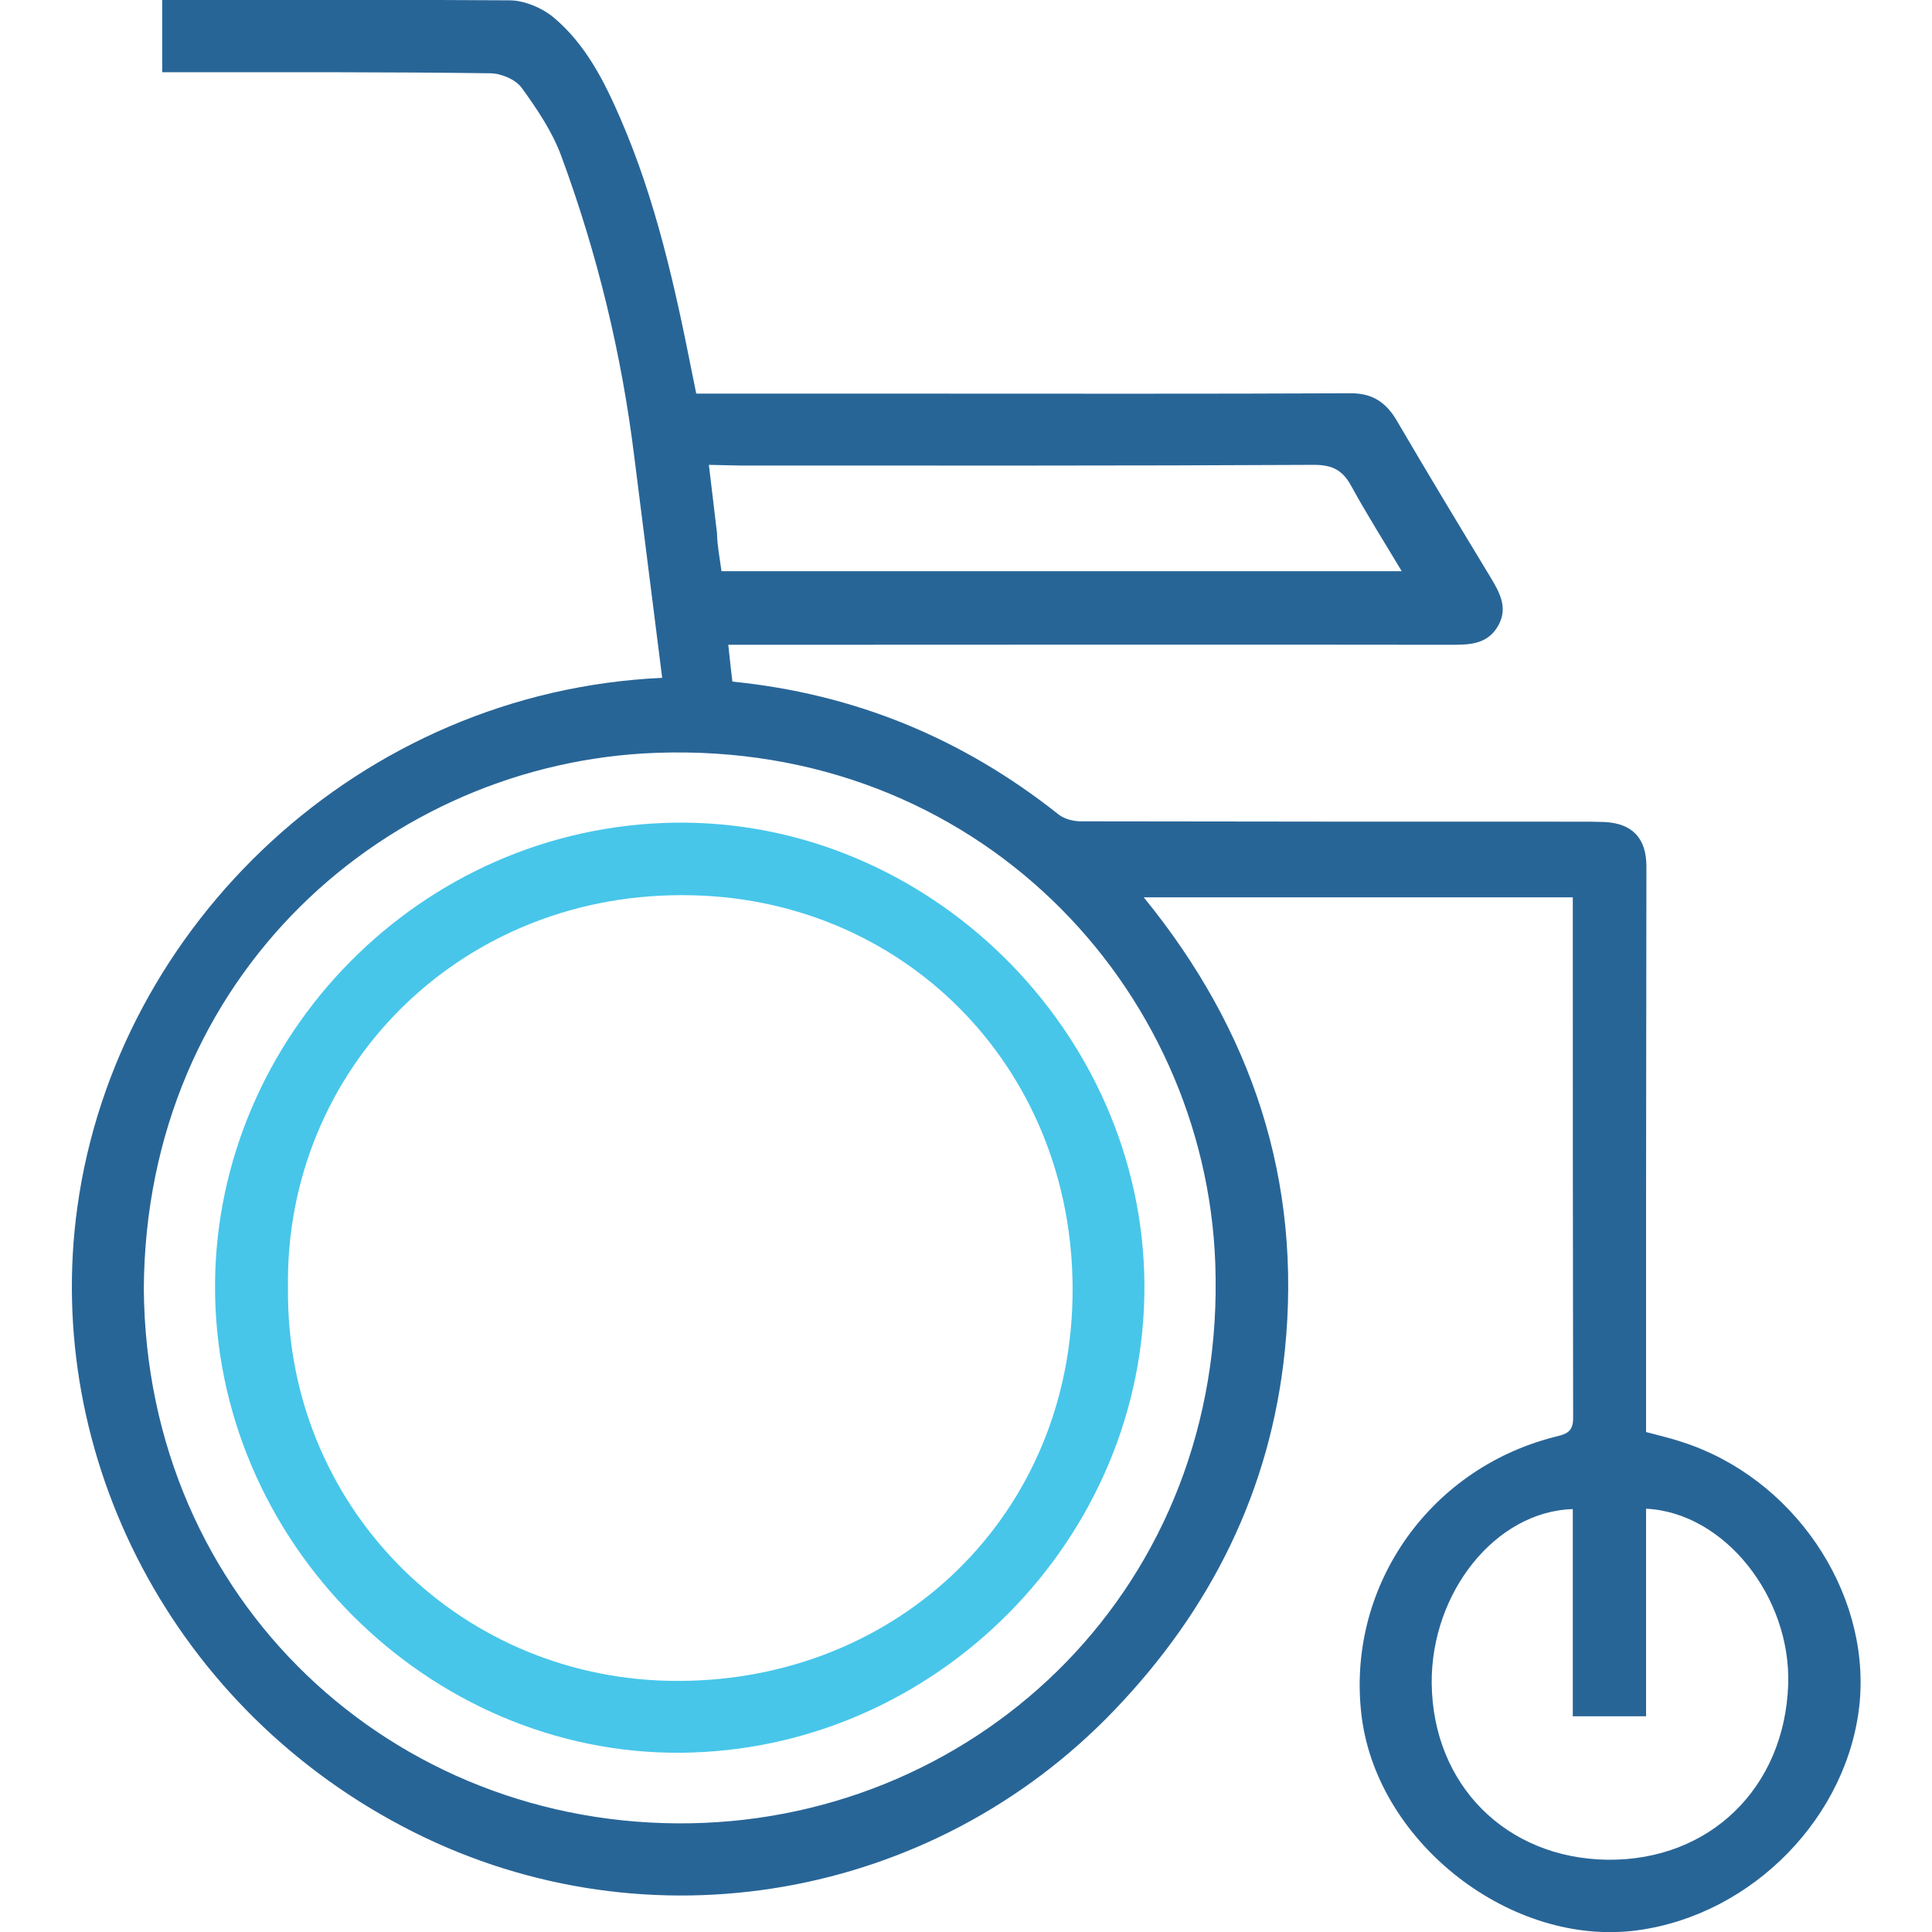
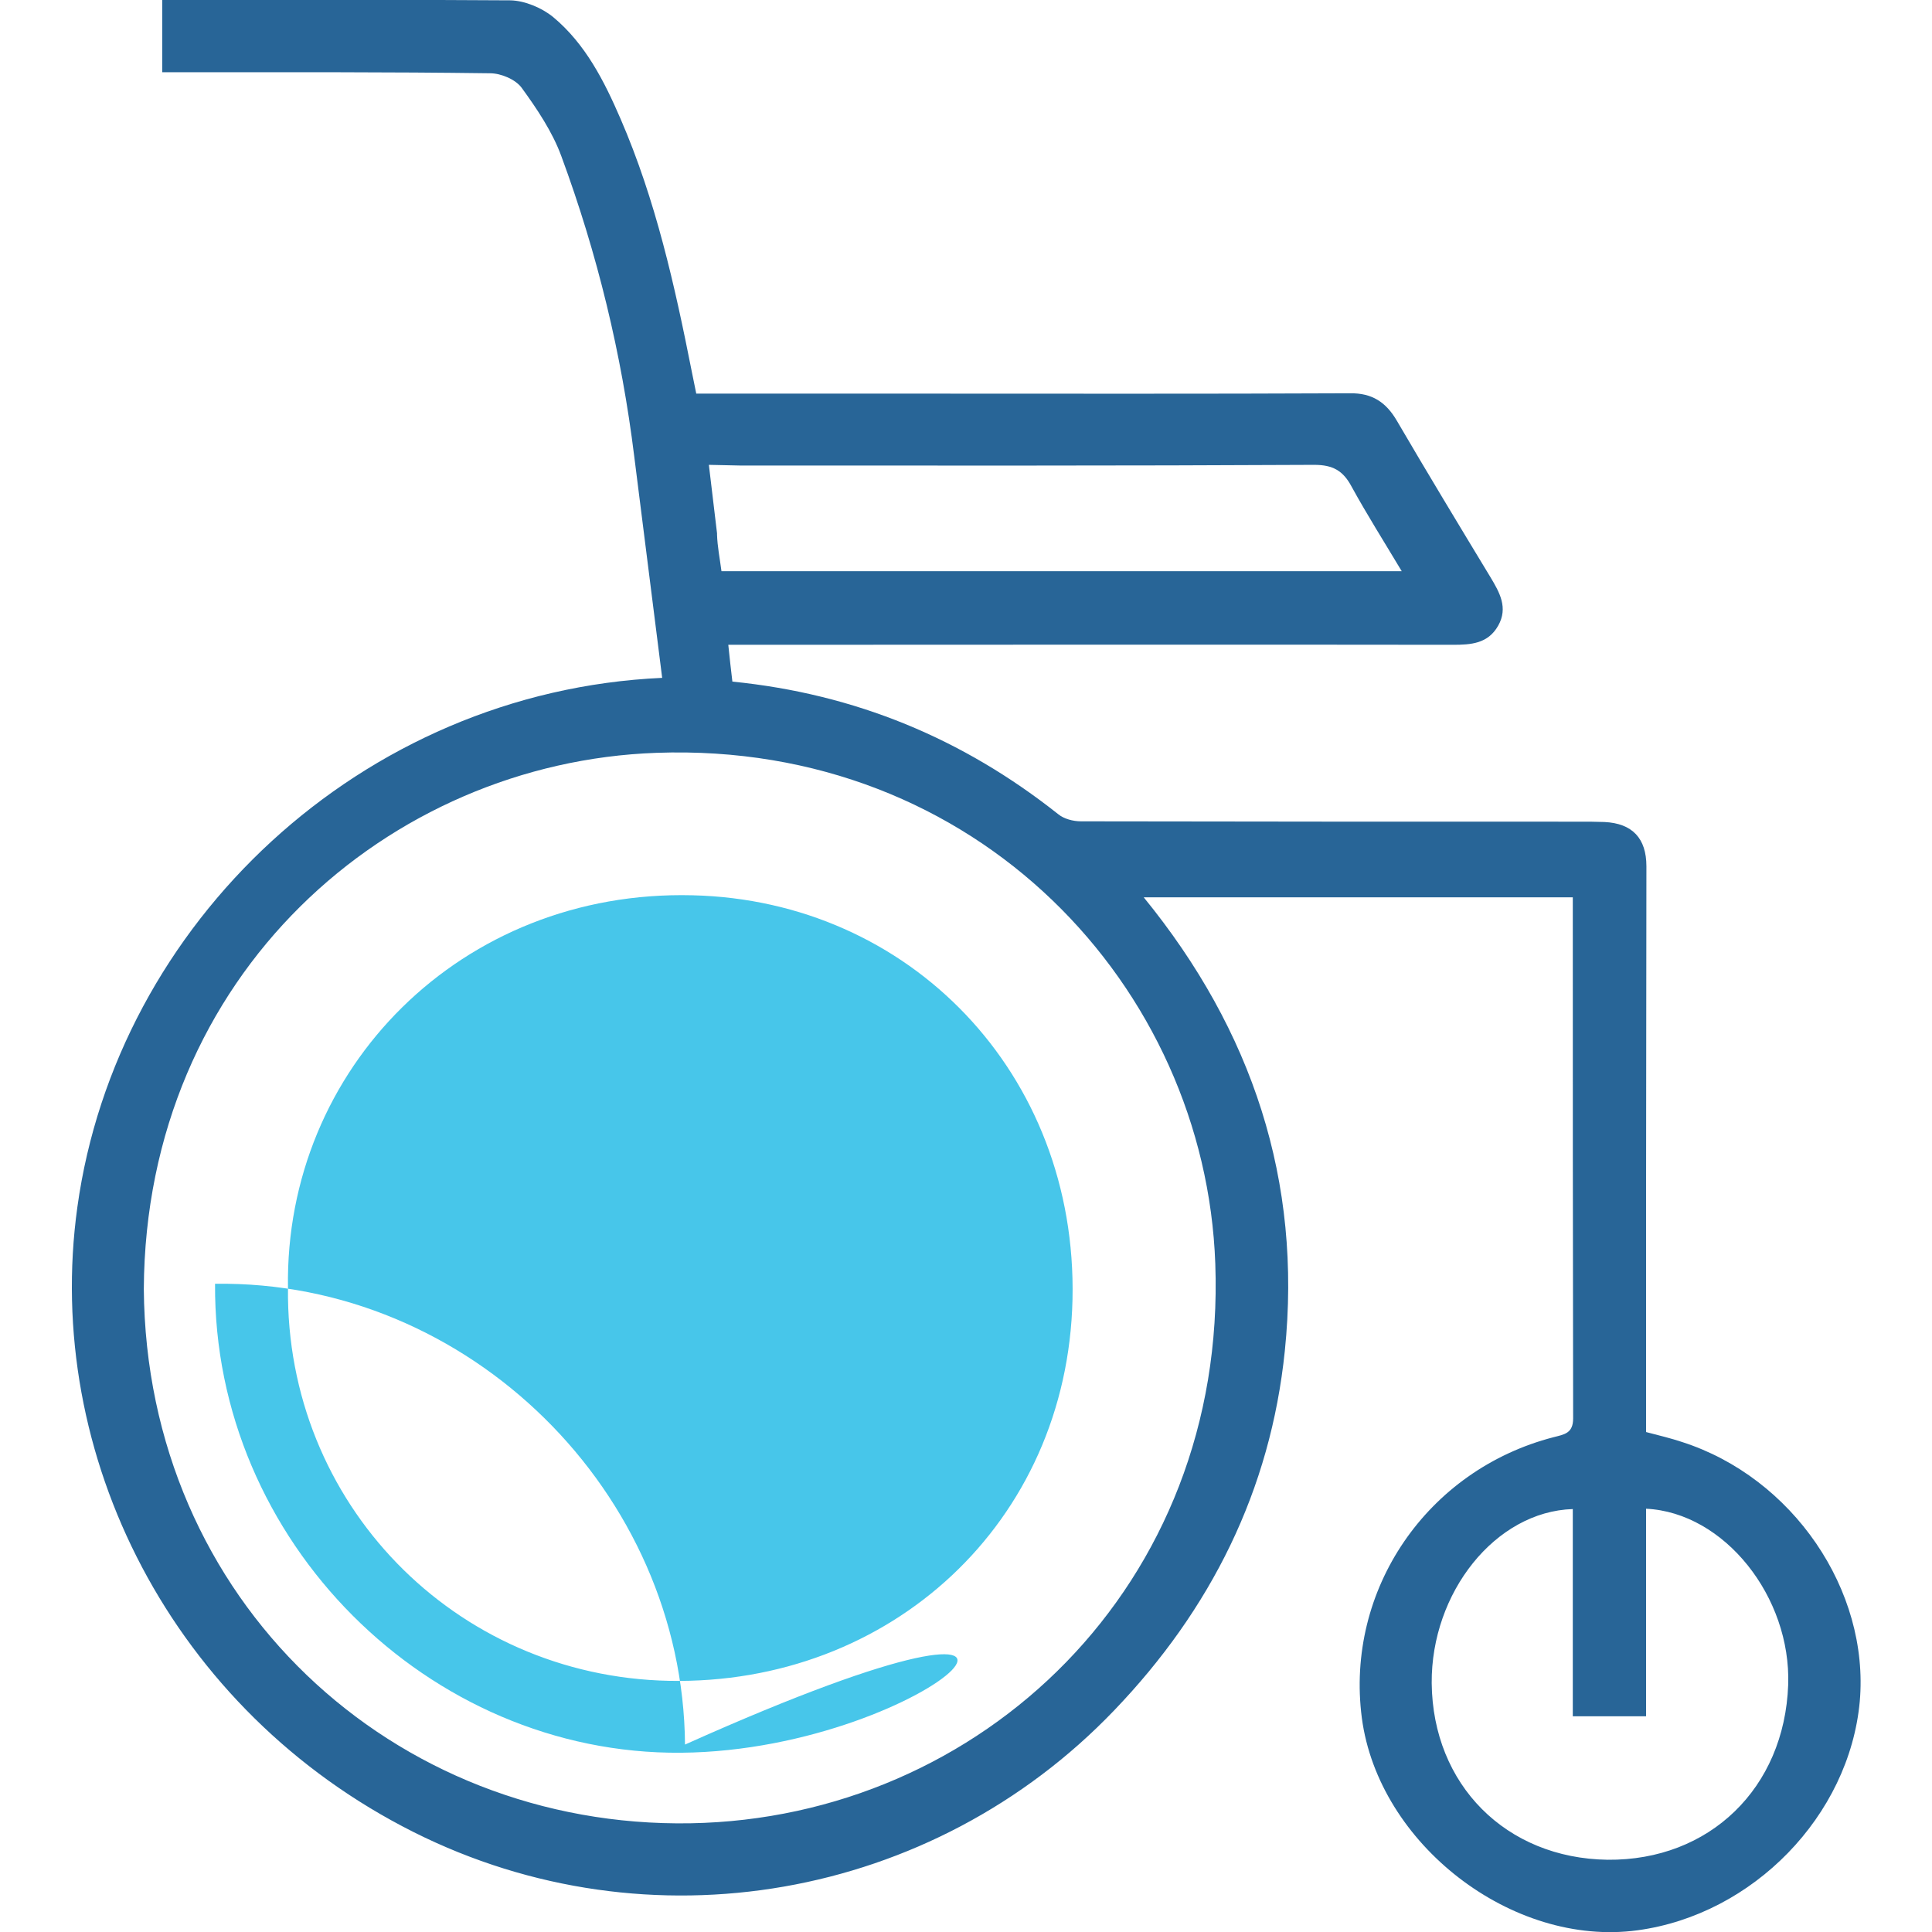
<svg xmlns="http://www.w3.org/2000/svg" version="1.1" id="Vrstva_1" x="0px" y="0px" viewBox="0 0 566.9 566.9" style="enable-background:new 0 0 566.9 566.9;" xml:space="preserve">
  <style type="text/css">
	.st0{fill:#47C6EA;}
	.st1{fill:#286597;}
</style>
  <g>
-     <path class="st0" d="M199.8,514.3c-74.1,0.6-137.2-62.1-136.7-137.6c0.5-72.7,60.3-134.2,134.8-135.3   c74.5-1.1,137.3,61.2,137.9,135.2C336.4,451.2,274.7,513.7,199.8,514.3z M84.5,377.9c-0.7,63.2,48.9,114,111.8,115.3   c64.8,1.3,116.9-46.3,118.4-111.9c1.5-66.2-47.8-117.1-111.5-118.6C135.4,261,83.5,313.6,84.5,377.9z" />
-     <path d="M133.7,108.8" />
+     <path class="st0" d="M199.8,514.3c-74.1,0.6-137.2-62.1-136.7-137.6c74.5-1.1,137.3,61.2,137.9,135.2C336.4,451.2,274.7,513.7,199.8,514.3z M84.5,377.9c-0.7,63.2,48.9,114,111.8,115.3   c64.8,1.3,116.9-46.3,118.4-111.9c1.5-66.2-47.8-117.1-111.5-118.6C135.4,261,83.5,313.6,84.5,377.9z" />
    <path class="st1" d="M493.5,423.1c-3.3-1.1-6.7-1.9-10.5-2.9c0-2.2,0-4.2,0-6.2c0-20.9,0-41.8,0-62.7c0-32.4,0.1-64.7,0.1-97.1   c0-8.2-4.1-12.6-12.3-13c-2.5-0.1-4.9-0.1-7.4-0.1c-48.7,0-97.5,0-146.2-0.1c-2.3,0-5-0.7-6.7-2.1c-28-22.2-59.6-35.3-95.6-38.9   c-0.4-3.4-0.8-6.8-1.2-10.8c2.5,0,4.3,0,6.1,0c68.8,0,137.6-0.1,206.5,0c5.3,0,10.3-0.3,13.3-5.6c3-5.3,0.4-9.8-2.3-14.3   c-9.2-15.2-18.4-30.4-27.4-45.8c-3.2-5.5-7.3-8.2-13.8-8.1c-42.8,0.2-85.6,0.1-128.4,0.1c-21.1,0-42.1,0-63.4,0   c-0.5-2.4-0.9-4.4-1.3-6.4c-5-25.3-10.6-50.4-20.9-74.2c-4.8-11.1-10.3-22-19.8-29.9c-3.3-2.7-8.3-4.8-12.5-4.9   C122-0.1,94.4,0,66.7,0c-6.3,0-12.6,0-19.1,0c0,7.4,0,14.1,0,21.2c2.6,0,4.9,0,7.1,0c29.7,0,59.4-0.1,89.1,0.3   c3.2,0,7.5,1.8,9.3,4.3c4.5,6.2,9,12.9,11.6,20c10.6,28.7,17.7,58.1,21.4,88.1l0,0l8.2,65c-88.3,4-160.1,72.1-171.6,155.3   c-10.1,72.8,27.8,147.8,98.7,183.4c69,34.6,152.2,19.9,205.5-35.7c28.4-29.6,45.9-64.6,50.1-105.5c5.1-49.8-9.5-94-41.4-133.1   c42.5,0,84.1,0,125.9,0c0,51.3,0,102.1,0.1,152.9c0,4.4-2.6,4.7-5.7,5.5c-37.2,9.6-61.2,44.8-56.3,82.4c4.9,37,44.1,67.3,80.9,62.3   c33.9-4.6,62.1-33.6,65.2-67.1C548.6,466.6,526,433.5,493.5,423.1z M217.3,136.6c56.1,0,112.2,0.1,168.3-0.2c5.5,0,8.5,1.7,11,6.4   c4.5,8.2,9.5,16.1,14.7,24.8c-67,0-133,0-199.6,0c-0.5-3.8-1.2-7.3-1.3-10.7c0-0.1,0-0.3,0-0.4l-2.4-20.1L217.3,136.6z    M356.6,370.8c3.4,94.3-68.7,162.7-154,164.2c-87.2,1.5-159.7-65.3-160.4-156.8c0.5-92.3,71.8-154.5,150.4-157.3   C286.7,217.5,353.7,289.7,356.6,370.8z M524.7,494.4c-1.1,30.3-23.1,51.6-53,51.3c-29.8-0.4-51.3-22-51.6-51.8   c-0.2-26.6,18.7-50.4,41.4-51.1c0,20.2,0,40.3,0,60.8c7.5,0,14.1,0,21.5,0c0-20.5,0-40.7,0-60.9C506,443.8,525.6,468.6,524.7,494.4   z" />
  </g>
</svg>